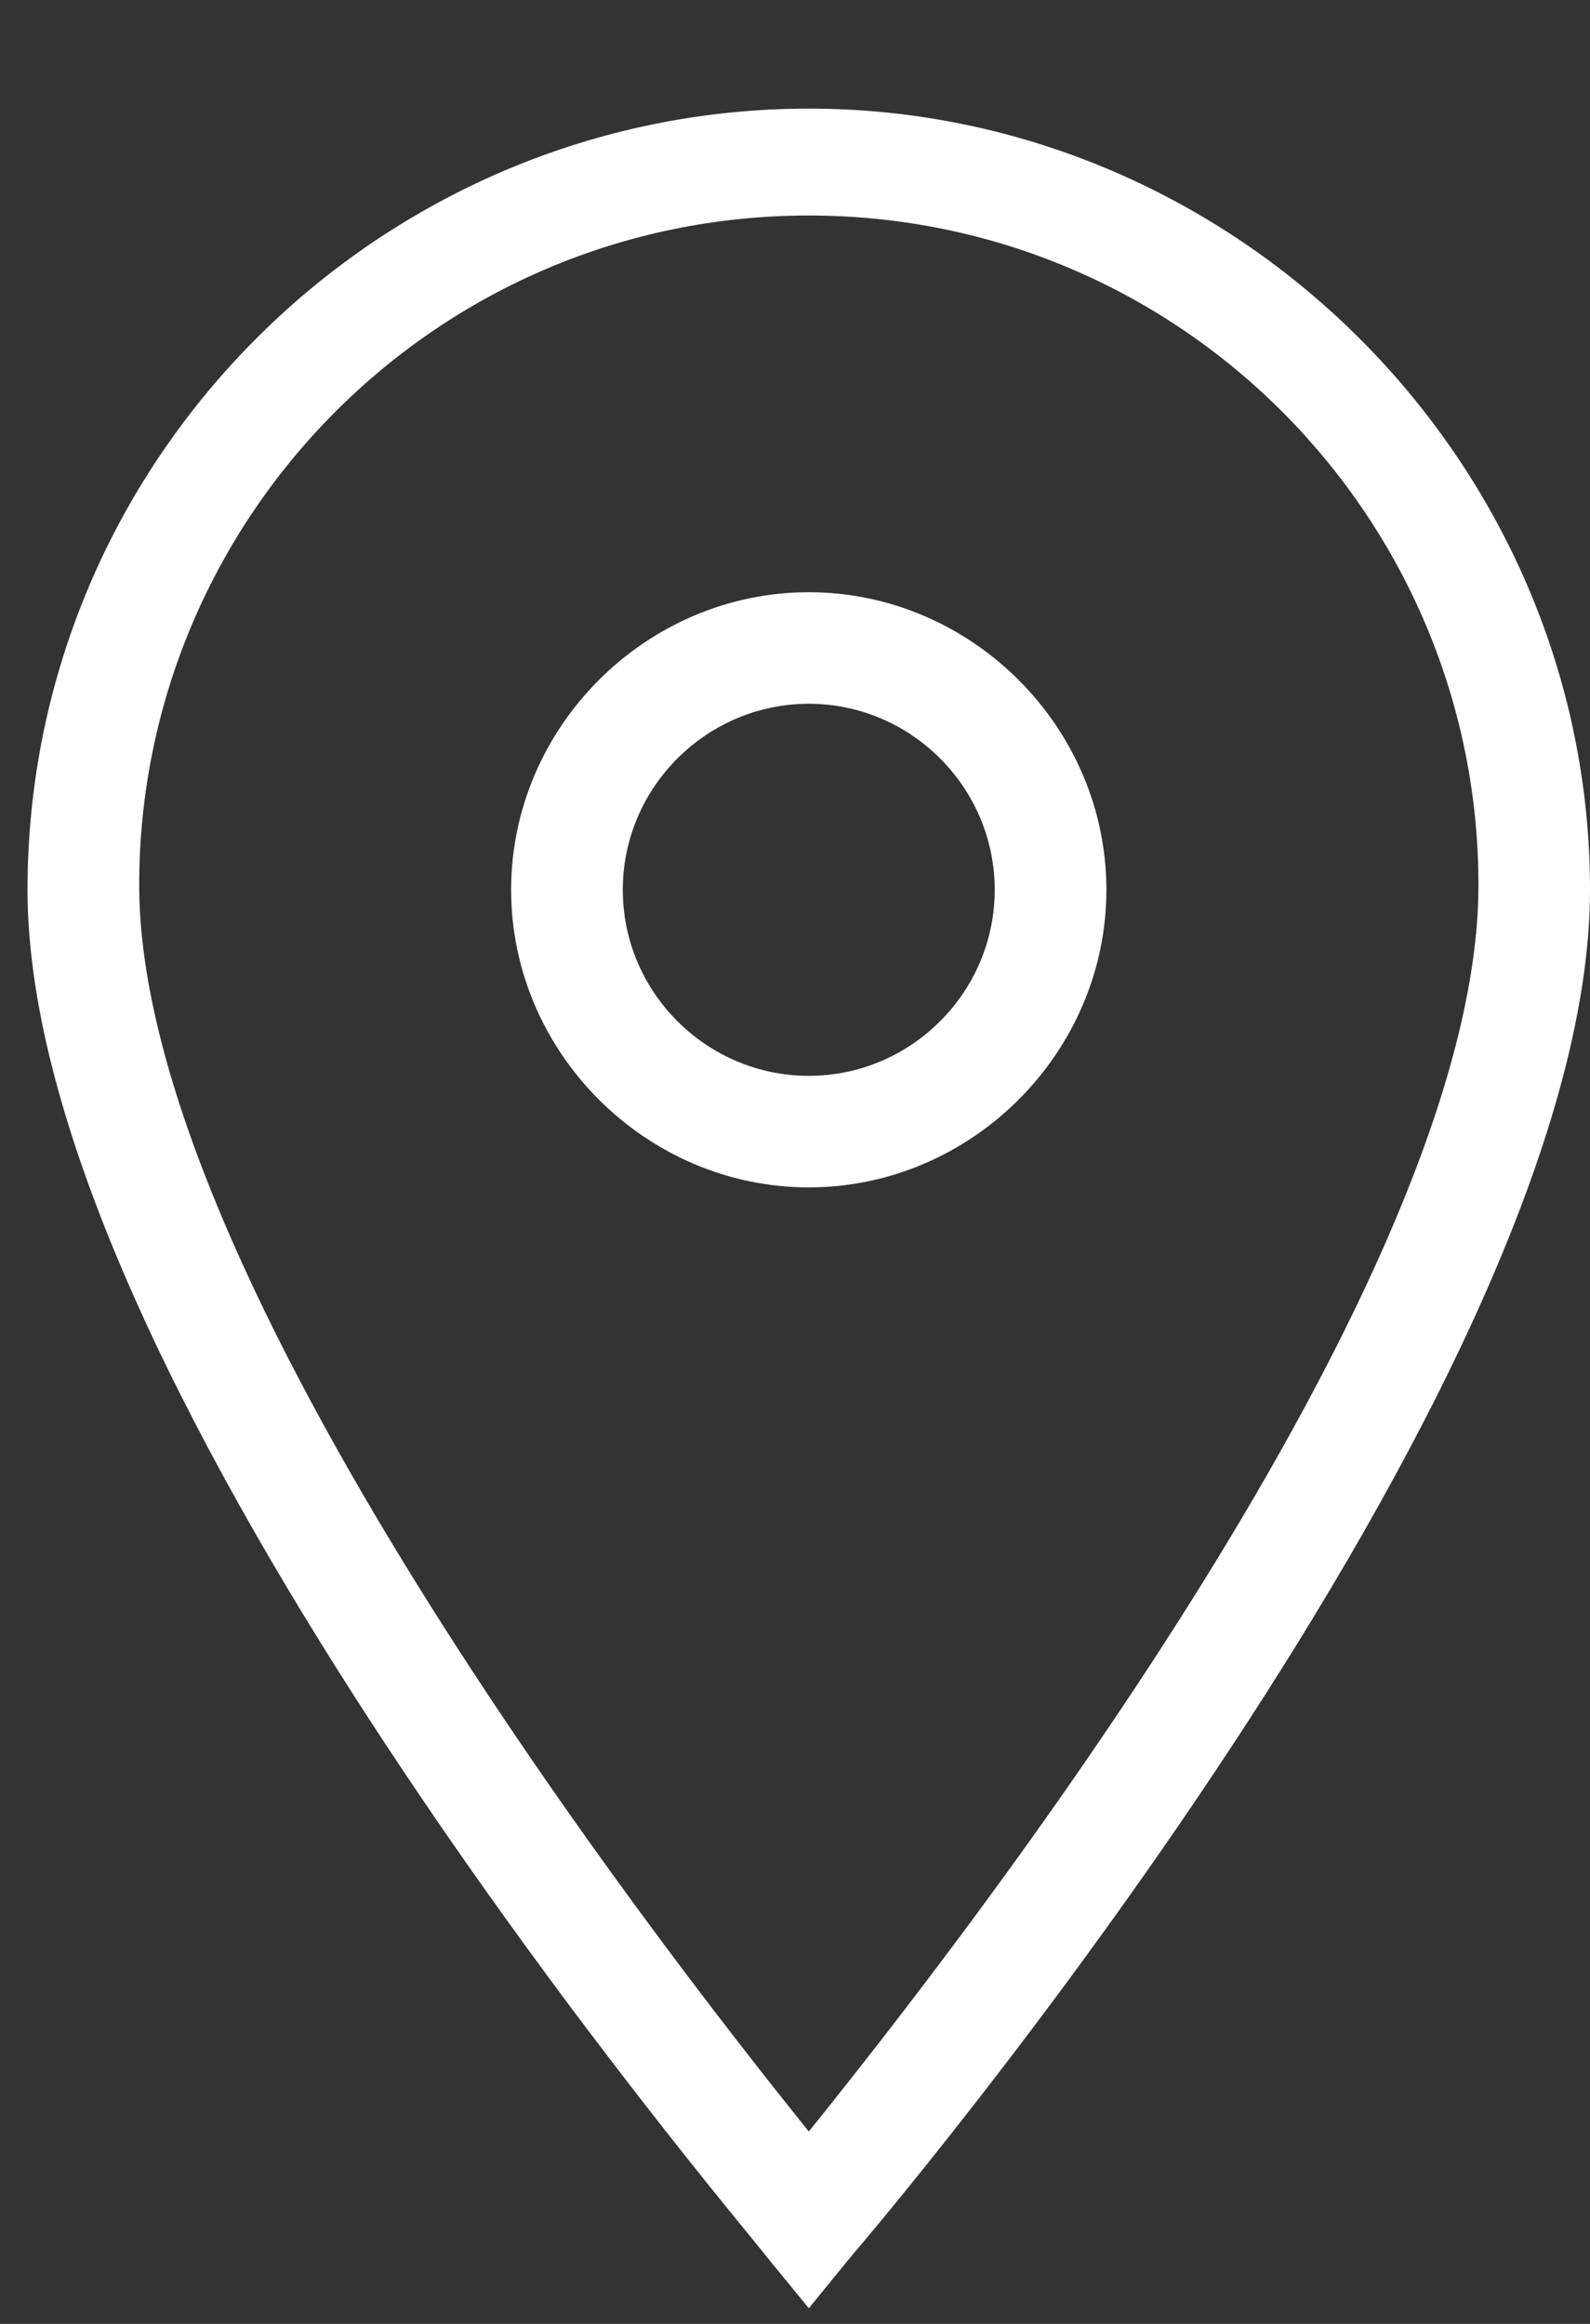
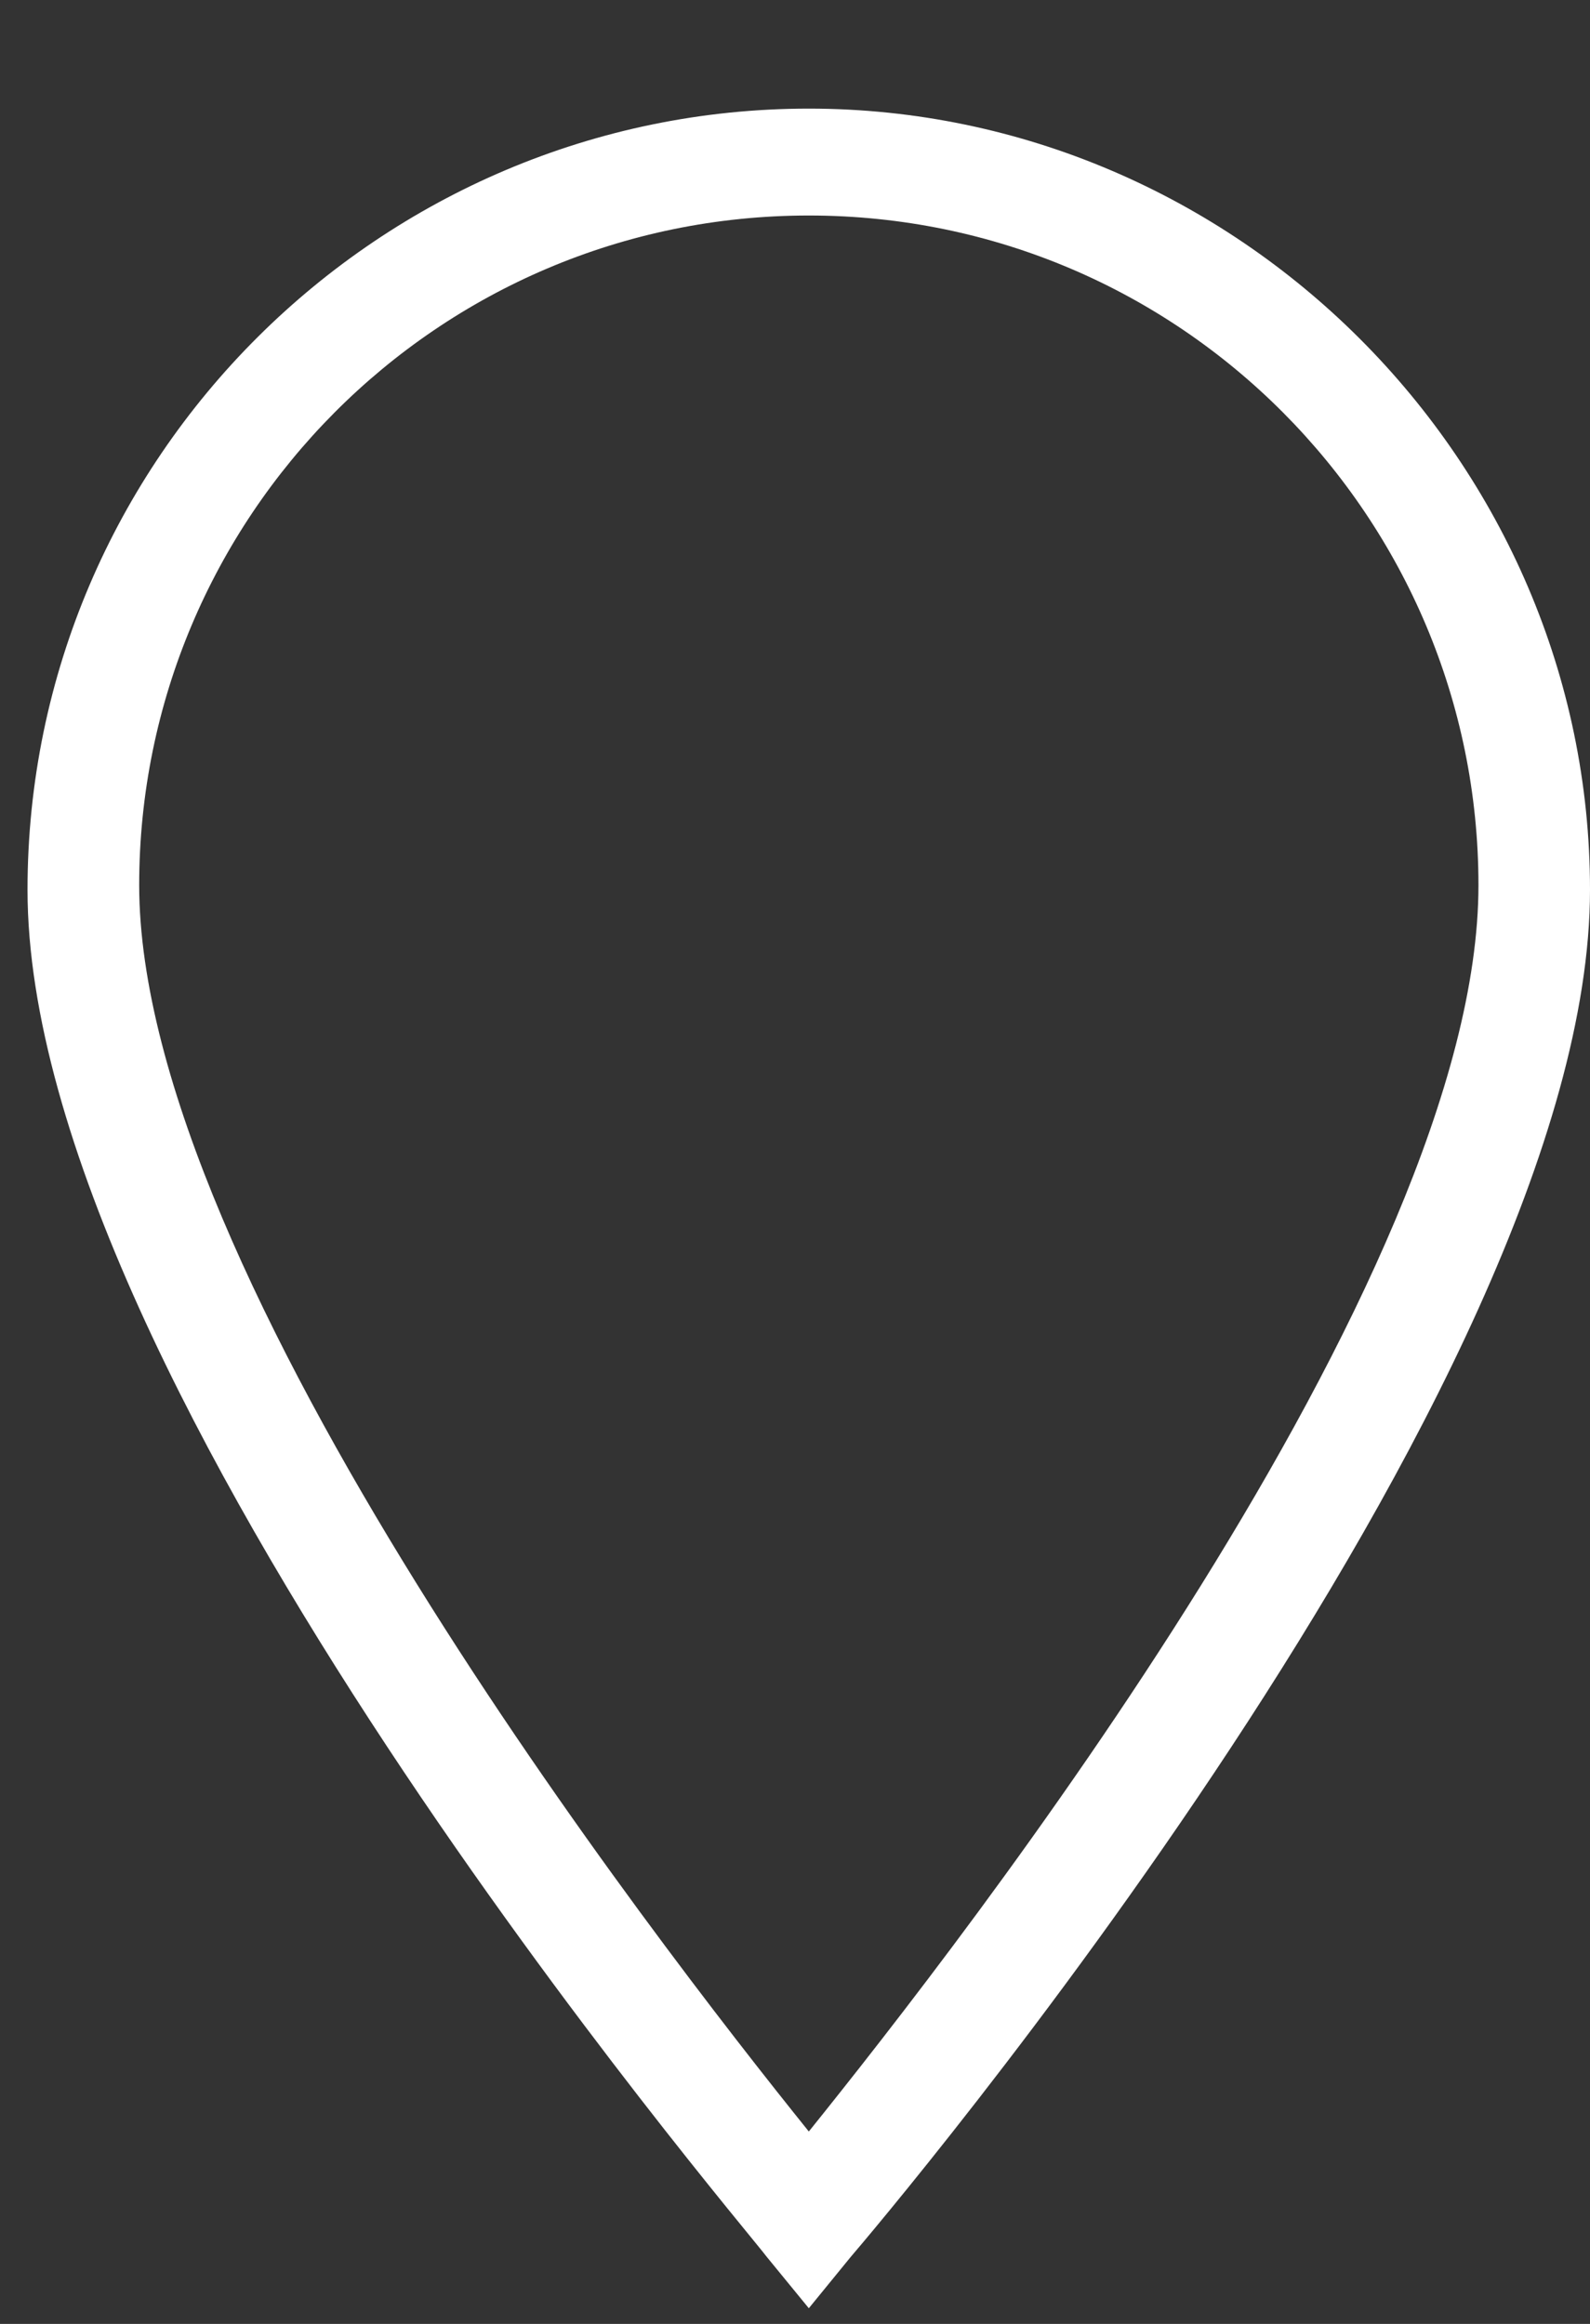
<svg xmlns="http://www.w3.org/2000/svg" width="13" height="19" viewBox="0 0 13 19" fill="none">
  <rect x="0" y="0" width="13" height="19" fill="#333333" stroke="none" />
  <path d="M6.613 18.872L6.27 18.453C6.042 18.149 0.225 11.343 0.225 7.275C0.225 3.739 3.115 0.888 6.613 0.888C10.111 0.888 13 3.777 13 7.275C13 11.343 7.183 18.187 6.955 18.453L6.613 18.872ZM6.613 1.762C3.571 1.762 1.138 4.234 1.138 7.237C1.138 10.431 5.358 15.868 6.613 17.427C7.867 15.868 12.088 10.469 12.088 7.237C12.088 4.234 9.654 1.762 6.613 1.762Z" fill="#ffffff" />
-   <path d="M6.613 9.708C5.282 9.708 4.179 8.606 4.179 7.275C4.179 5.944 5.282 4.842 6.613 4.842C7.943 4.842 9.046 5.944 9.046 7.275C9.046 8.606 7.943 9.708 6.613 9.708ZM6.613 5.754C5.776 5.754 5.092 6.439 5.092 7.275C5.092 8.112 5.776 8.796 6.613 8.796C7.449 8.796 8.133 8.112 8.133 7.275C8.133 6.439 7.449 5.754 6.613 5.754Z" fill="#ffffff" />
</svg>